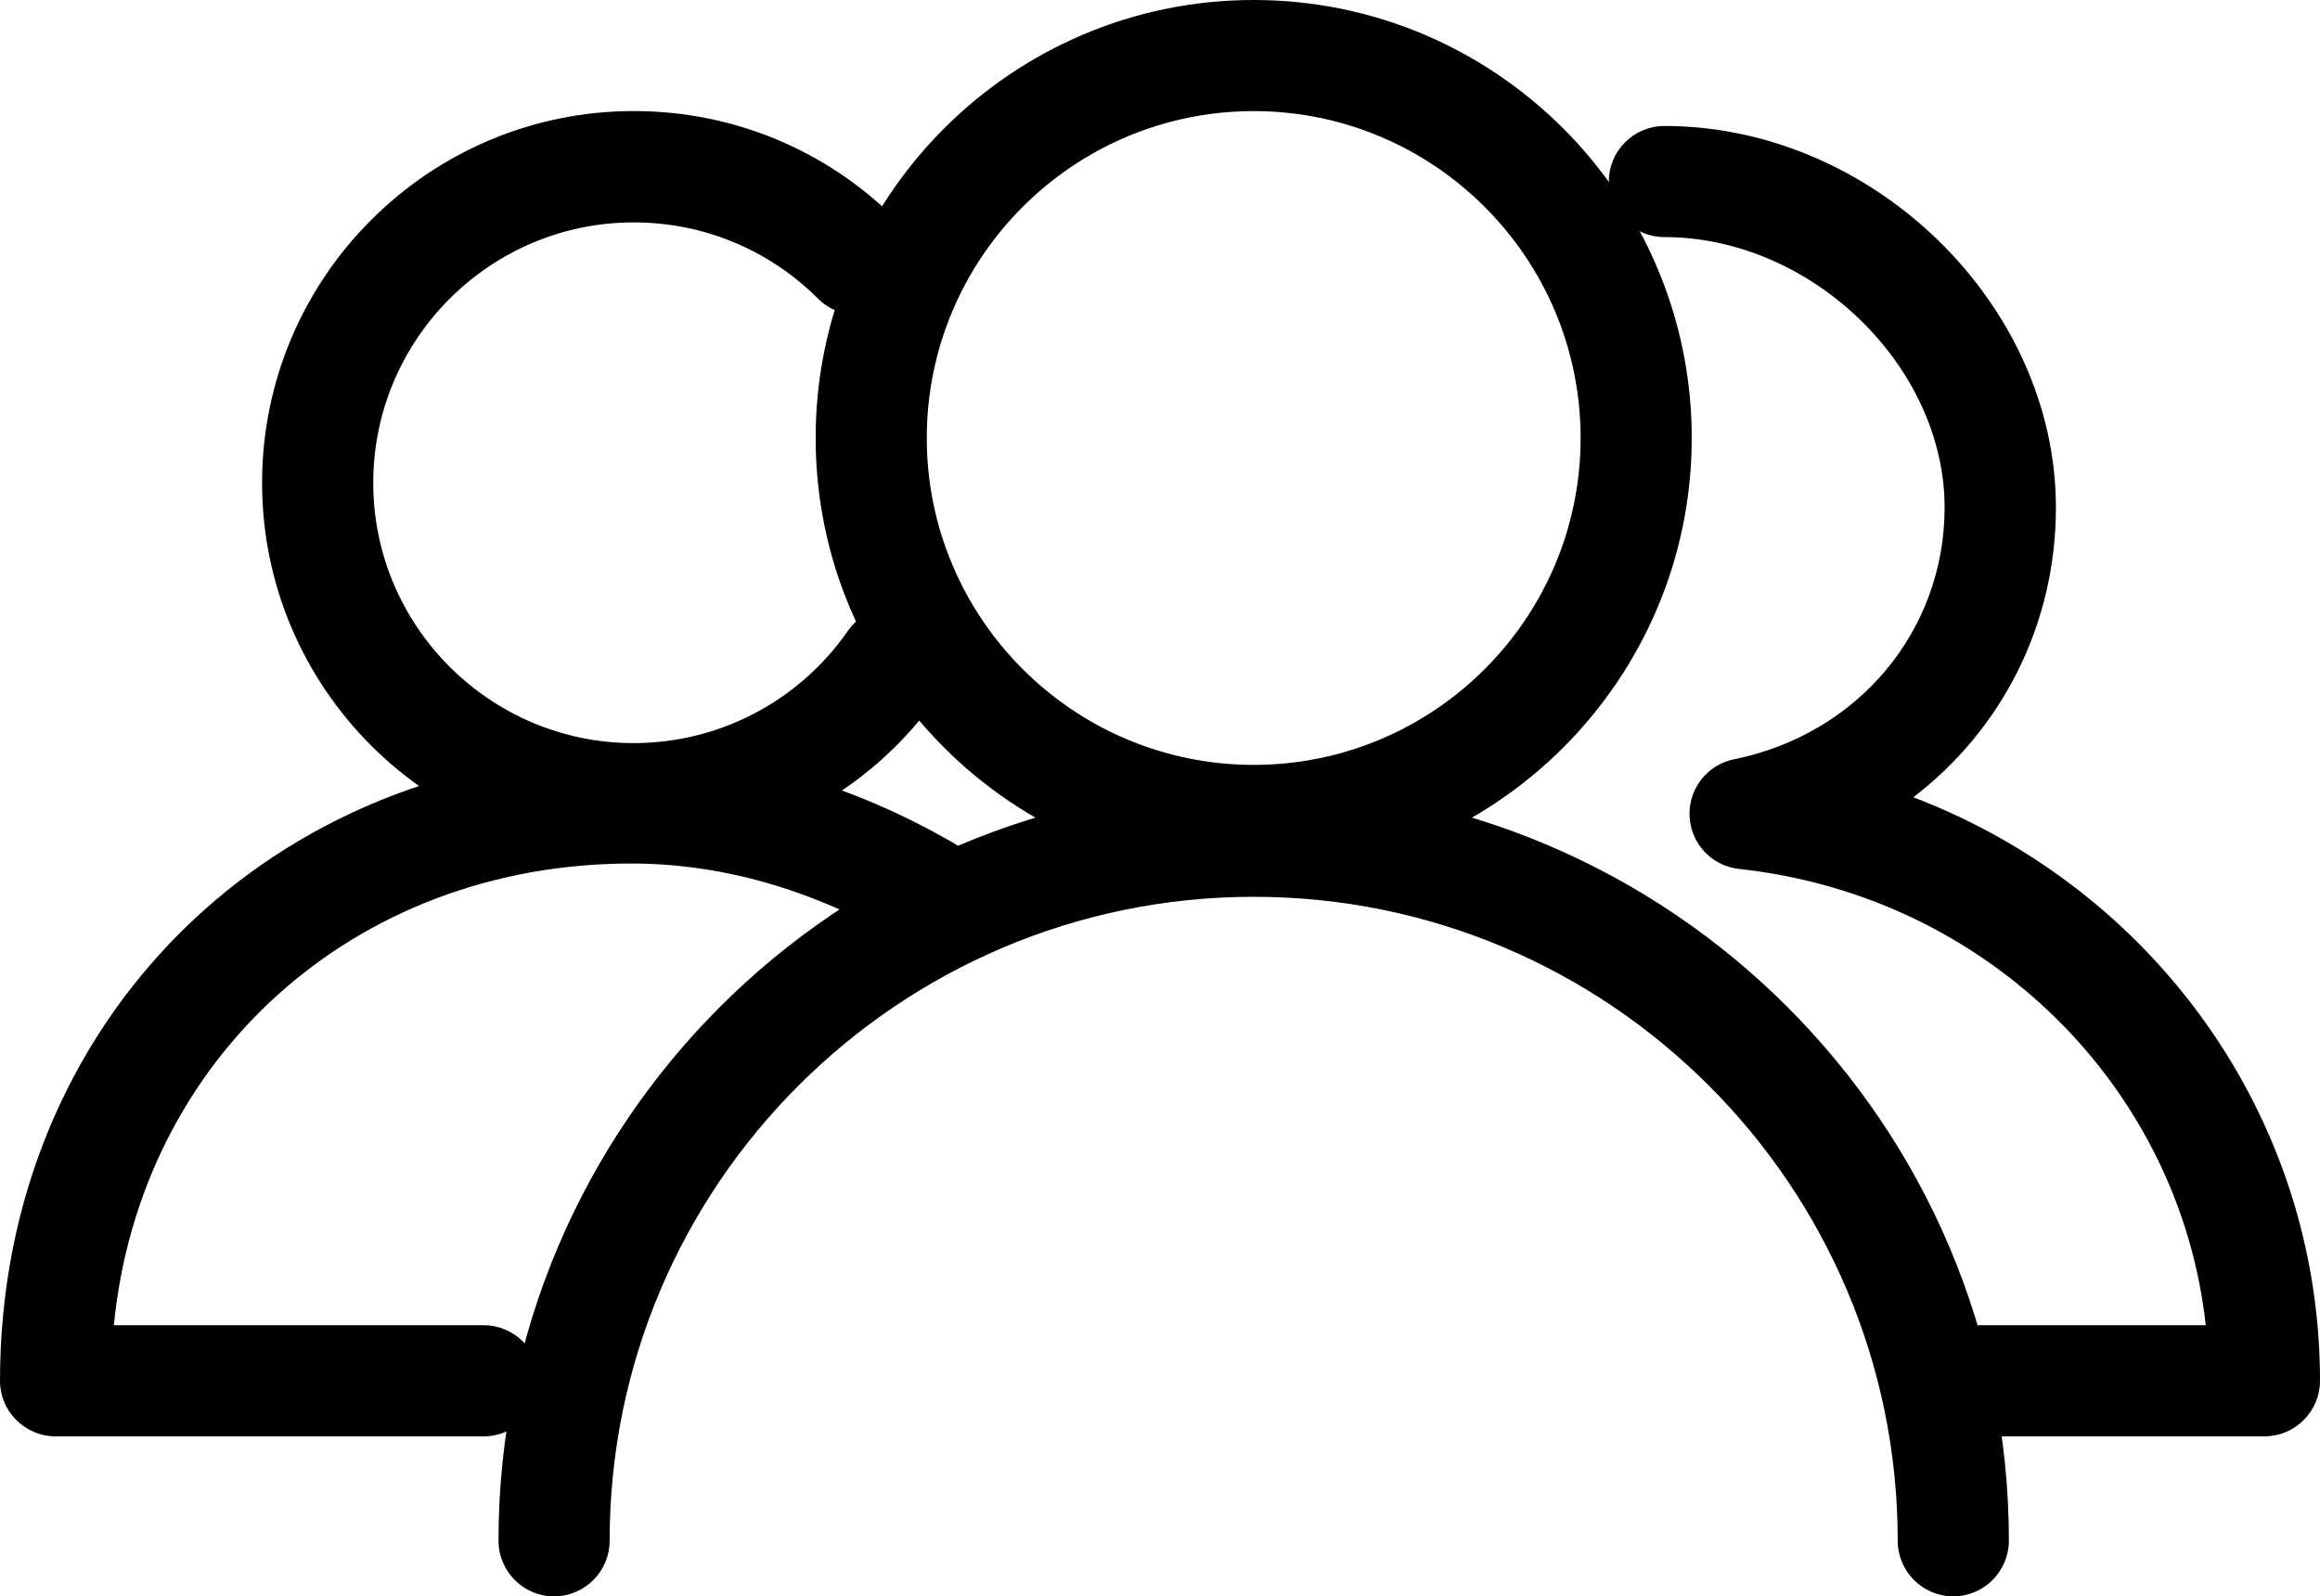
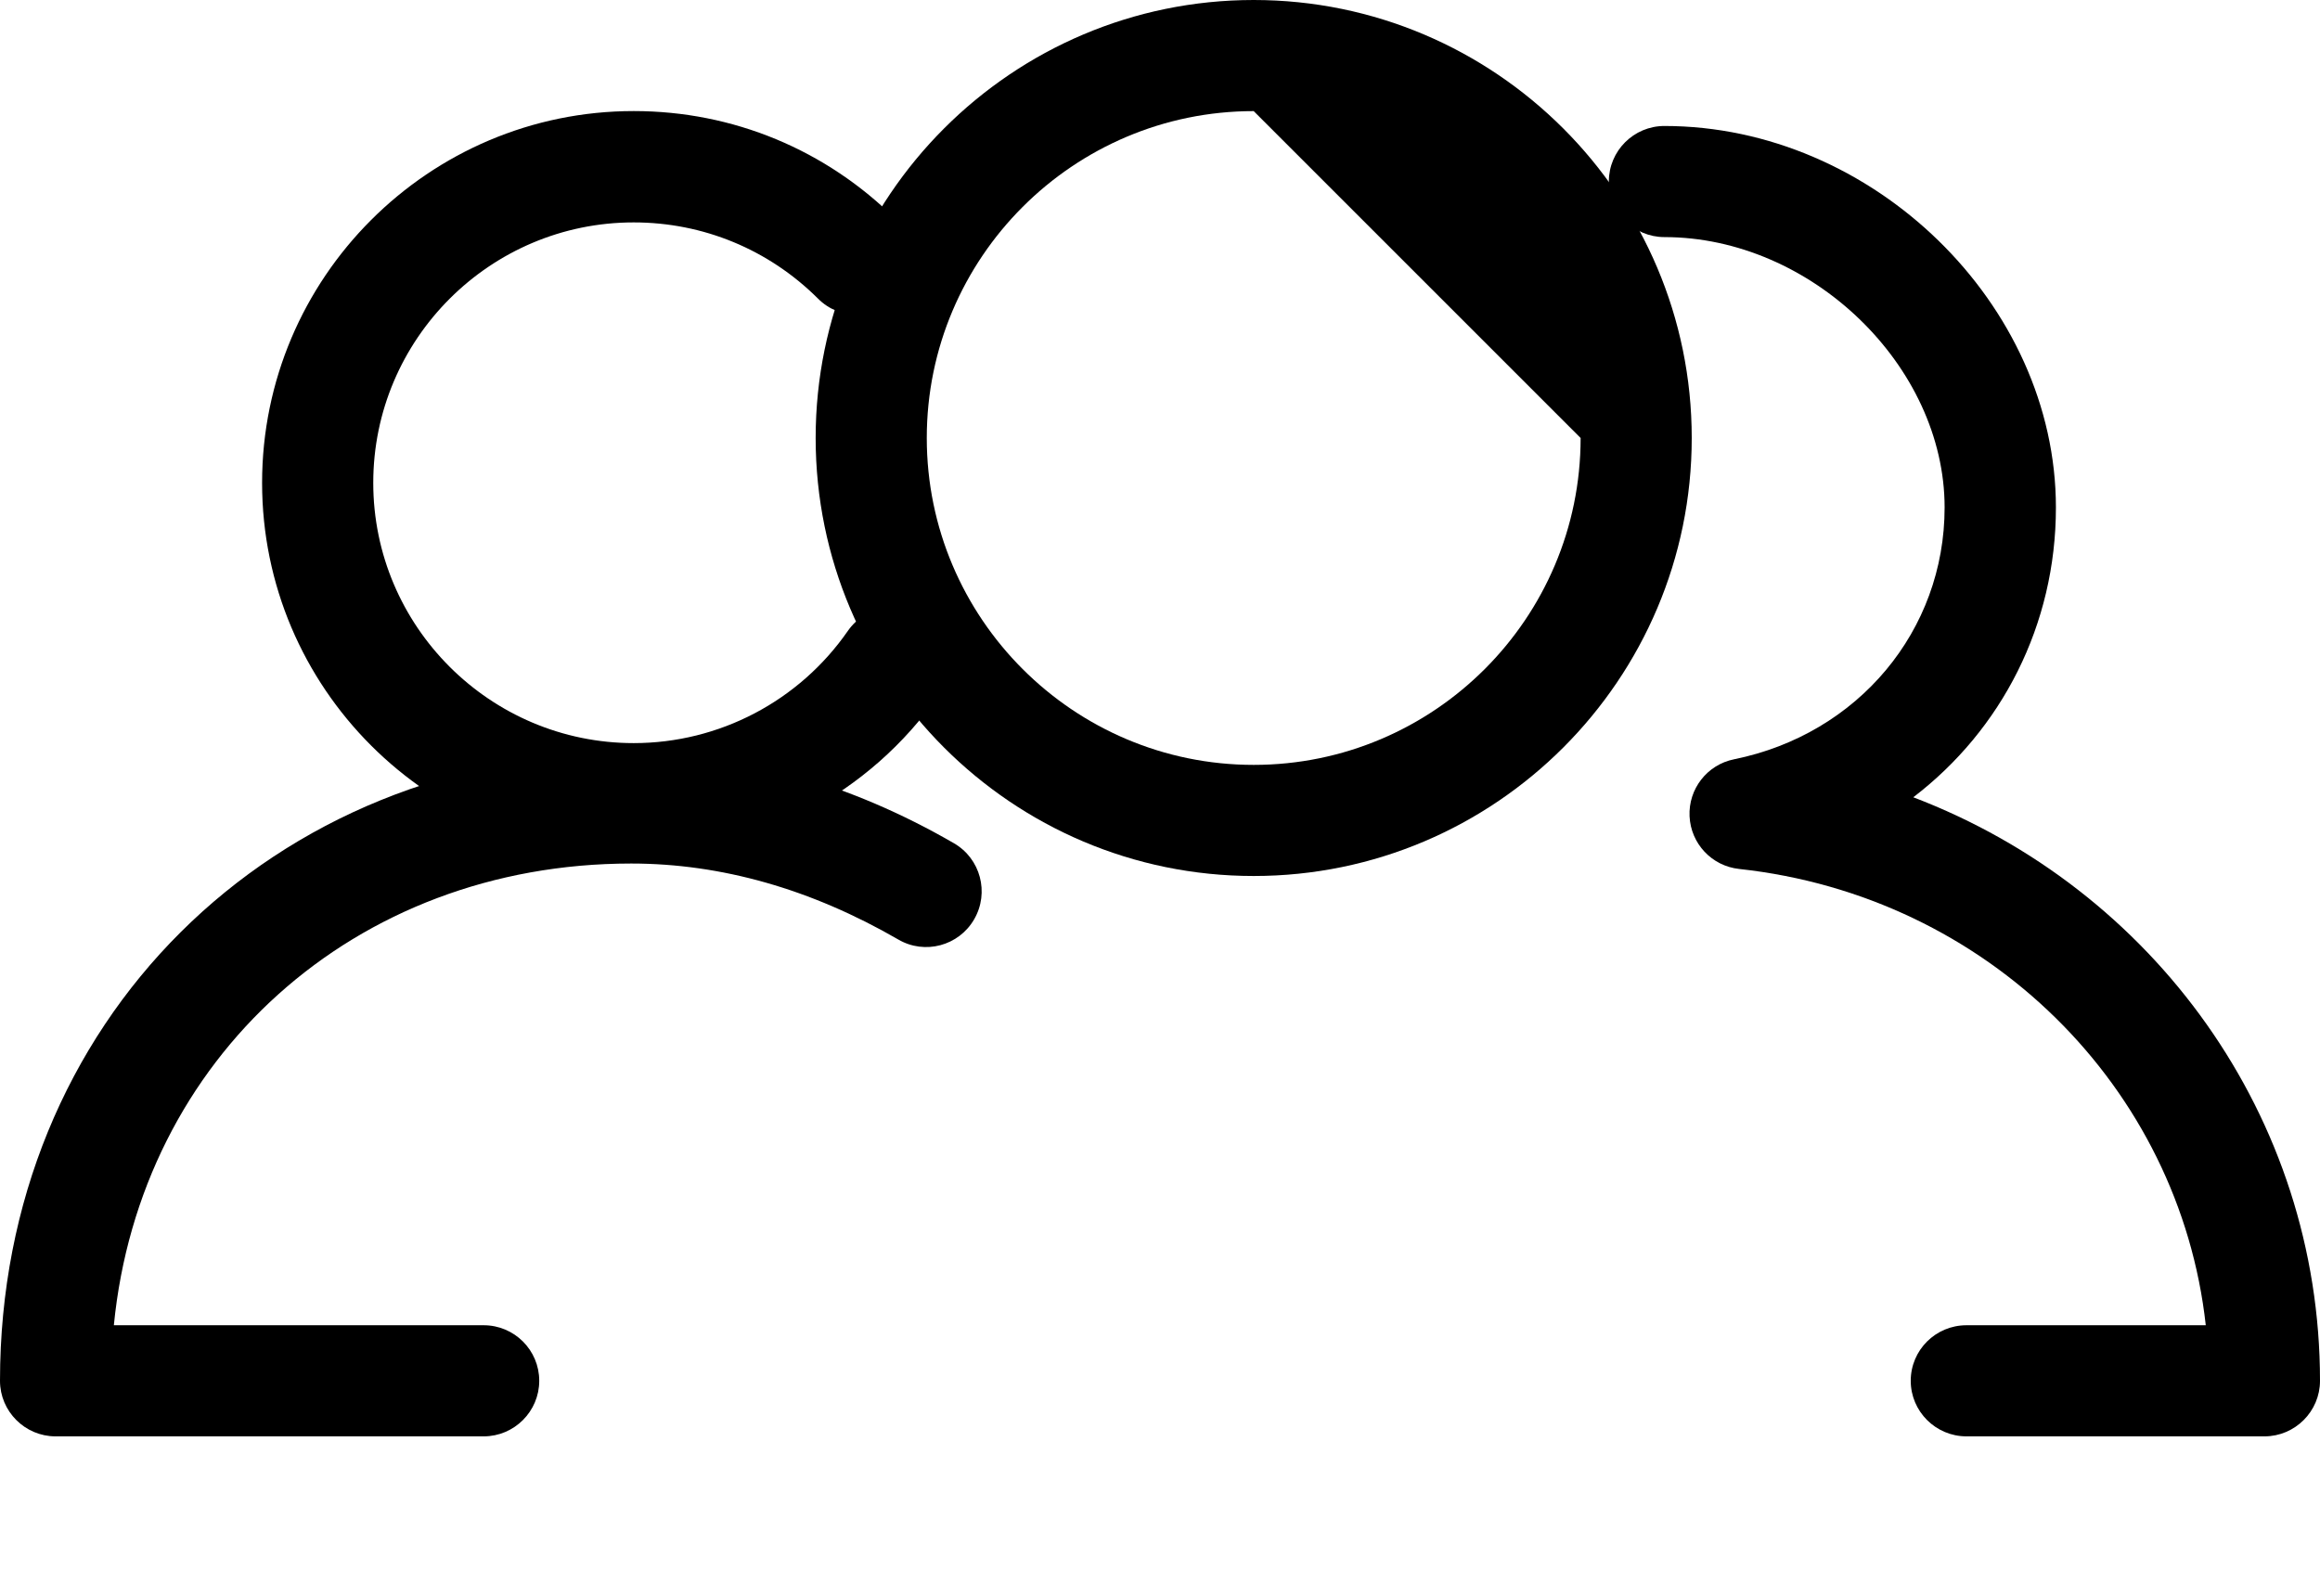
<svg xmlns="http://www.w3.org/2000/svg" version="1.1" id="Warstwa_1" x="0px" y="0px" width="50.066px" height="34.453px" viewBox="0 0 50.066 34.453" enable-background="new 0 0 50.066 34.453" xml:space="preserve">
  <g>
-     <path d="M42.152,34.453c-0.664,0-1.199-0.539-1.199-1.203c0-7.66-6.234-13.895-13.898-13.895c-7.664,0-13.899,6.234-13.899,13.895   c0,0.664-0.535,1.203-1.199,1.203s-1.199-0.539-1.199-1.203c0-8.984,7.308-16.297,16.297-16.297   c8.984,0,16.297,7.313,16.297,16.297C43.352,33.914,42.813,34.453,42.152,34.453L42.152,34.453z M42.152,34.453" />
-     <path d="M27.055,18.906c-5.215,0-9.453-4.242-9.453-9.453C17.602,4.242,21.84,0,27.055,0c5.211,0,9.453,4.242,9.453,9.453   C36.508,14.664,32.266,18.906,27.055,18.906L27.055,18.906z M27.055,2.398C23.164,2.398,20,5.562,20,9.453   c0,3.891,3.164,7.055,7.055,7.055s7.055-3.164,7.055-7.055C34.109,5.562,30.945,2.398,27.055,2.398L27.055,2.398z M27.055,2.398" />
+     <path d="M27.055,18.906c-5.215,0-9.453-4.242-9.453-9.453C17.602,4.242,21.84,0,27.055,0c5.211,0,9.453,4.242,9.453,9.453   C36.508,14.664,32.266,18.906,27.055,18.906L27.055,18.906z M27.055,2.398C23.164,2.398,20,5.562,20,9.453   c0,3.891,3.164,7.055,7.055,7.055s7.055-3.164,7.055-7.055L27.055,2.398z M27.055,2.398" />
    <path d="M10.438,31H1.199C0.539,31,0,30.461,0,29.801c0-7.734,5.855-13.563,13.621-13.563c2.371,0,4.715,0.66,6.965,1.961   c0.574,0.332,0.769,1.066,0.437,1.641s-1.066,0.77-1.636,0.438c-1.883-1.09-3.825-1.641-5.766-1.641   c-5.988,0-10.598,4.207-11.164,9.965h7.981c0.66,0,1.199,0.535,1.199,1.199C11.637,30.461,11.098,31,10.438,31L10.438,31z    M10.438,31" />
    <path d="M13.676,18.441c-4.422,0-8.02-3.598-8.02-8.02c0-4.426,3.598-8.024,8.02-8.024c2.144,0,4.156,0.836,5.672,2.352   c0.468,0.469,0.468,1.226,0,1.695c-0.469,0.469-1.231,0.469-1.696,0c-1.062-1.058-2.476-1.644-3.976-1.644   c-3.098,0-5.621,2.519-5.621,5.621c0,3.097,2.523,5.617,5.621,5.617c1.844,0,3.57-0.906,4.621-2.422   c0.379-0.543,1.125-0.68,1.672-0.301c0.543,0.375,0.679,1.125,0.301,1.668C18.77,17.148,16.305,18.441,13.676,18.441L13.676,18.441   z M13.676,18.441" />
    <path d="M48.867,31h-6.43c-0.664,0-1.203-0.539-1.203-1.199c0-0.664,0.539-1.199,1.203-1.199h5.164   c-0.566-5.129-4.707-9.266-10.07-9.848c-0.59-0.063-1.043-0.547-1.07-1.137c-0.027-0.59,0.379-1.113,0.961-1.23   c2.676-0.543,4.543-2.774,4.543-5.434c0-3.055-2.879-5.836-6.047-5.836c-0.66,0-1.199-0.539-1.199-1.199   c0-0.664,0.539-1.199,1.199-1.199c4.5,0,8.449,3.847,8.449,8.234c0,2.535-1.172,4.797-3.078,6.254   c5.188,1.977,8.777,6.902,8.777,12.594C50.066,30.461,49.527,31,48.867,31L48.867,31z M48.867,31" />
  </g>
</svg>